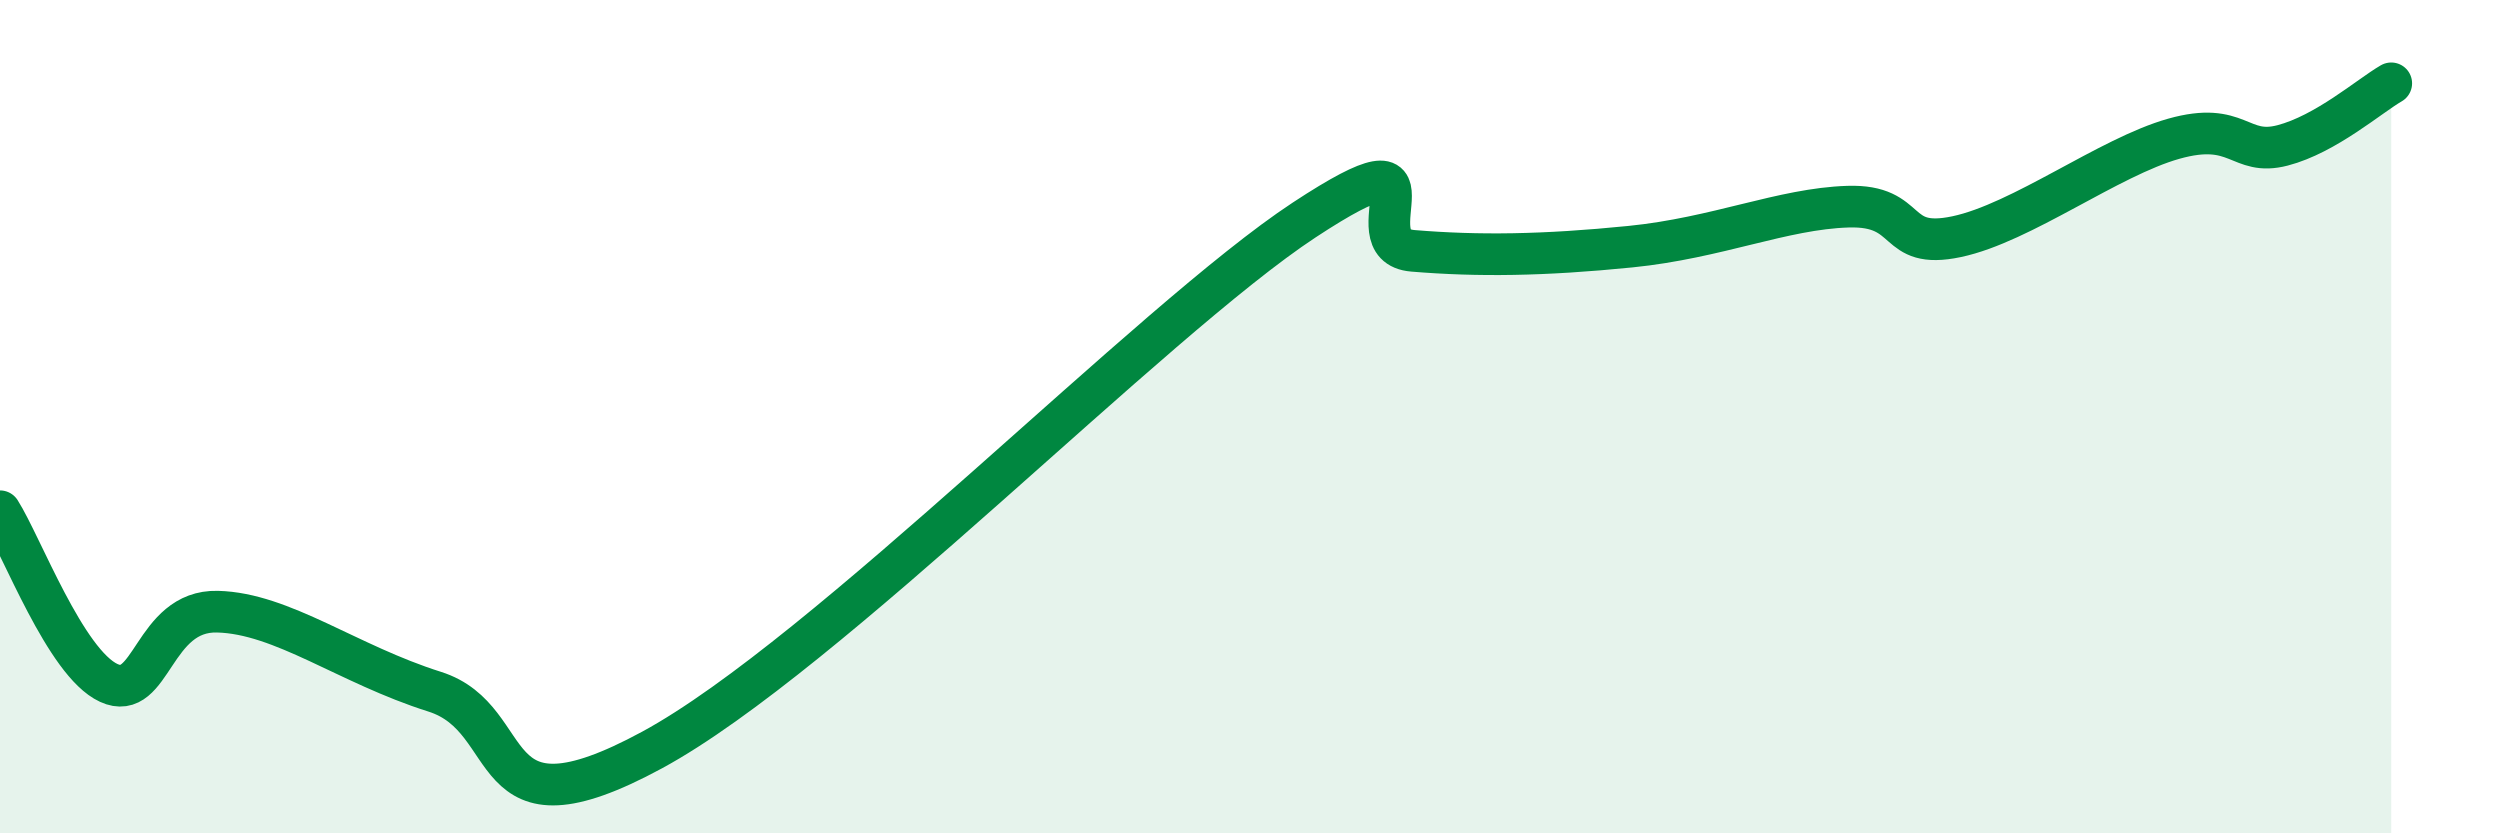
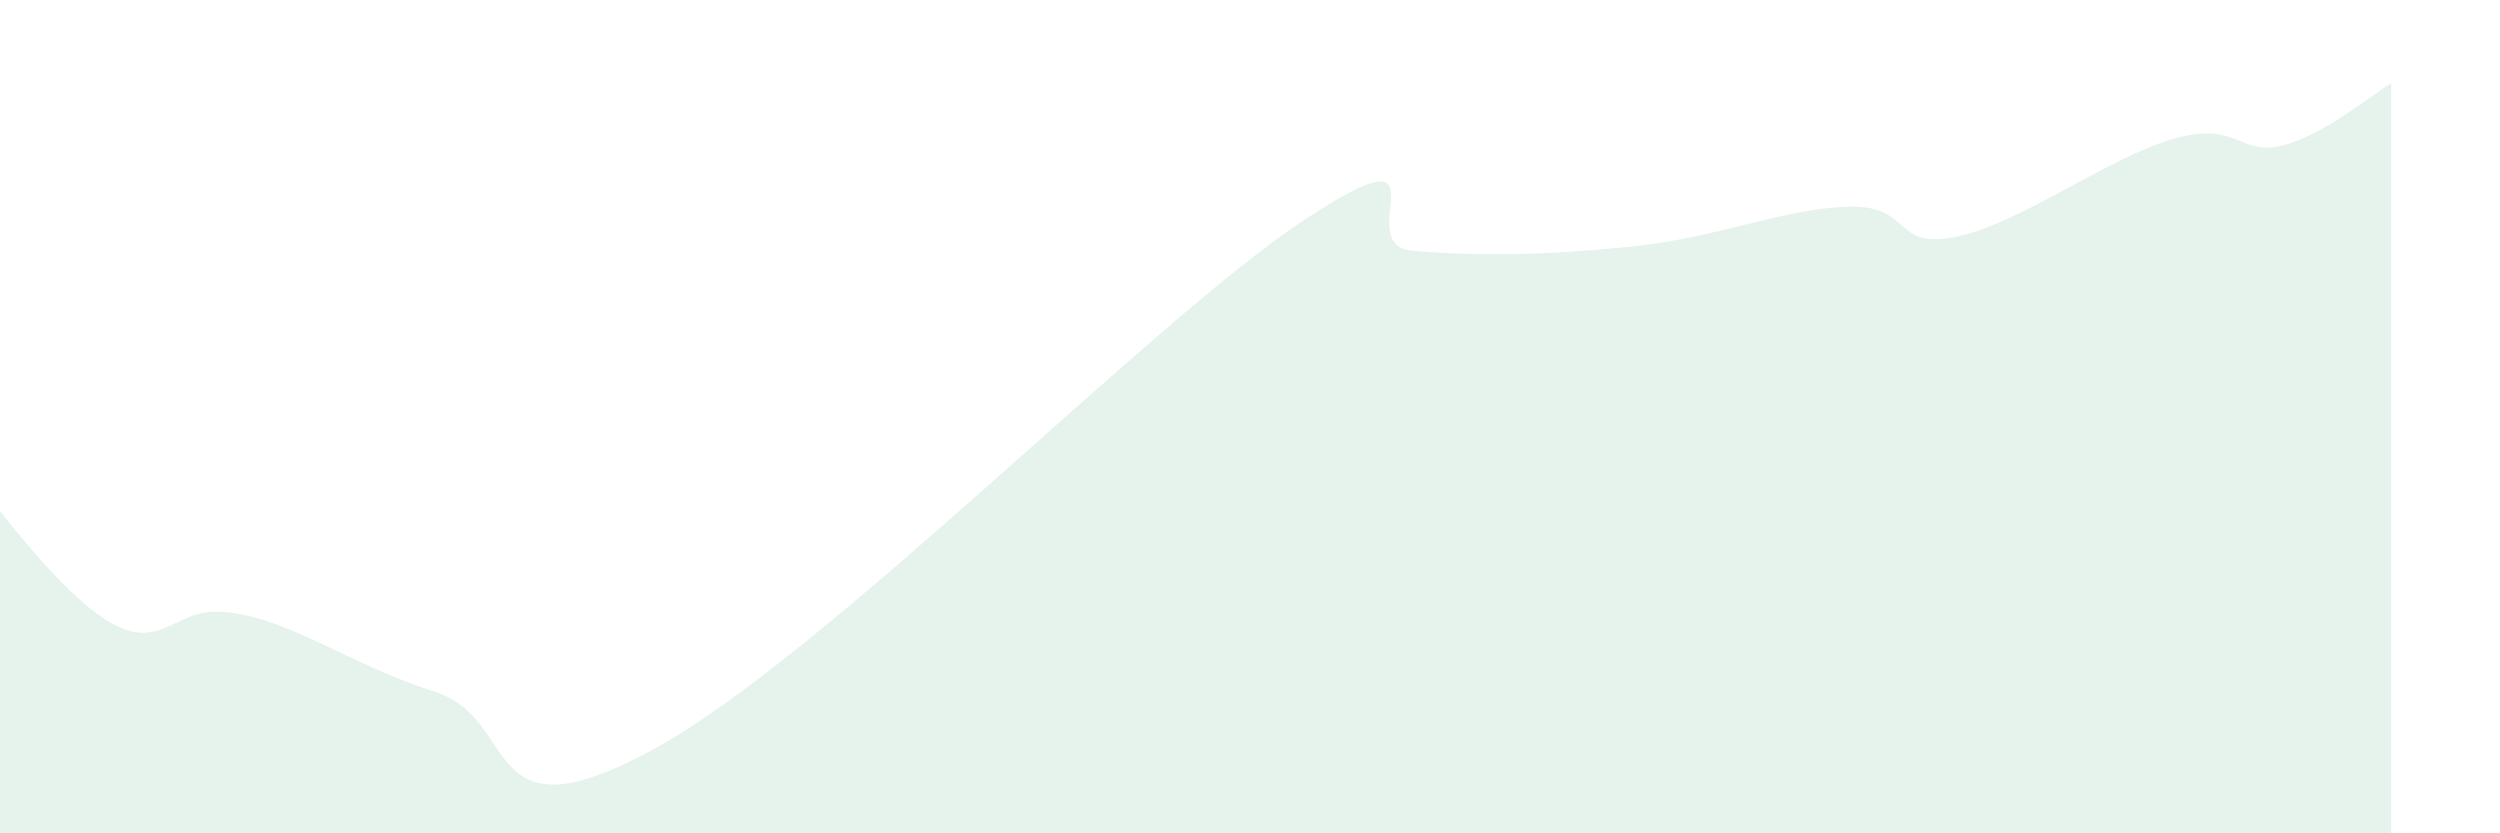
<svg xmlns="http://www.w3.org/2000/svg" width="60" height="20" viewBox="0 0 60 20">
-   <path d="M 0,12.27 C 0.52,13.09 1.57,15.91 2.61,16.39 C 3.65,16.87 3.66,14.64 5.22,14.68 C 6.78,14.72 8.34,15.94 10.43,16.6 C 12.52,17.26 11.48,20.26 15.65,18 C 19.82,15.74 27.65,7.68 31.3,5.28 C 34.95,2.88 32.34,5.89 33.91,6.02 C 35.48,6.15 37.04,6.13 39.13,5.92 C 41.22,5.71 42.78,5.01 44.35,4.96 C 45.92,4.91 45.4,6.01 46.96,5.68 C 48.52,5.35 50.61,3.77 52.17,3.33 C 53.73,2.89 53.74,3.76 54.78,3.49 C 55.82,3.22 56.87,2.3 57.39,2L57.39 20L0 20Z" fill="#008740" opacity="0.1" stroke-linecap="round" stroke-linejoin="round" />
-   <path d="M 0,12.27 C 0.52,13.09 1.57,15.91 2.61,16.39 C 3.65,16.87 3.66,14.64 5.22,14.68 C 6.78,14.72 8.34,15.94 10.43,16.6 C 12.52,17.26 11.48,20.26 15.65,18 C 19.82,15.74 27.65,7.68 31.3,5.28 C 34.95,2.88 32.34,5.89 33.91,6.02 C 35.48,6.15 37.04,6.13 39.13,5.92 C 41.22,5.71 42.78,5.01 44.35,4.96 C 45.92,4.91 45.4,6.01 46.96,5.68 C 48.52,5.35 50.61,3.77 52.17,3.33 C 53.73,2.89 53.74,3.76 54.78,3.49 C 55.82,3.22 56.87,2.3 57.39,2" stroke="#008740" stroke-width="1" fill="none" stroke-linecap="round" stroke-linejoin="round" />
+   <path d="M 0,12.27 C 3.65,16.87 3.66,14.64 5.22,14.68 C 6.78,14.72 8.34,15.94 10.43,16.6 C 12.52,17.26 11.48,20.26 15.65,18 C 19.82,15.74 27.65,7.68 31.3,5.28 C 34.95,2.88 32.34,5.89 33.91,6.02 C 35.48,6.15 37.04,6.13 39.13,5.92 C 41.22,5.71 42.78,5.01 44.35,4.96 C 45.92,4.91 45.4,6.01 46.96,5.68 C 48.52,5.35 50.61,3.77 52.17,3.33 C 53.73,2.89 53.74,3.76 54.78,3.49 C 55.82,3.22 56.87,2.3 57.39,2L57.39 20L0 20Z" fill="#008740" opacity="0.1" stroke-linecap="round" stroke-linejoin="round" />
</svg>